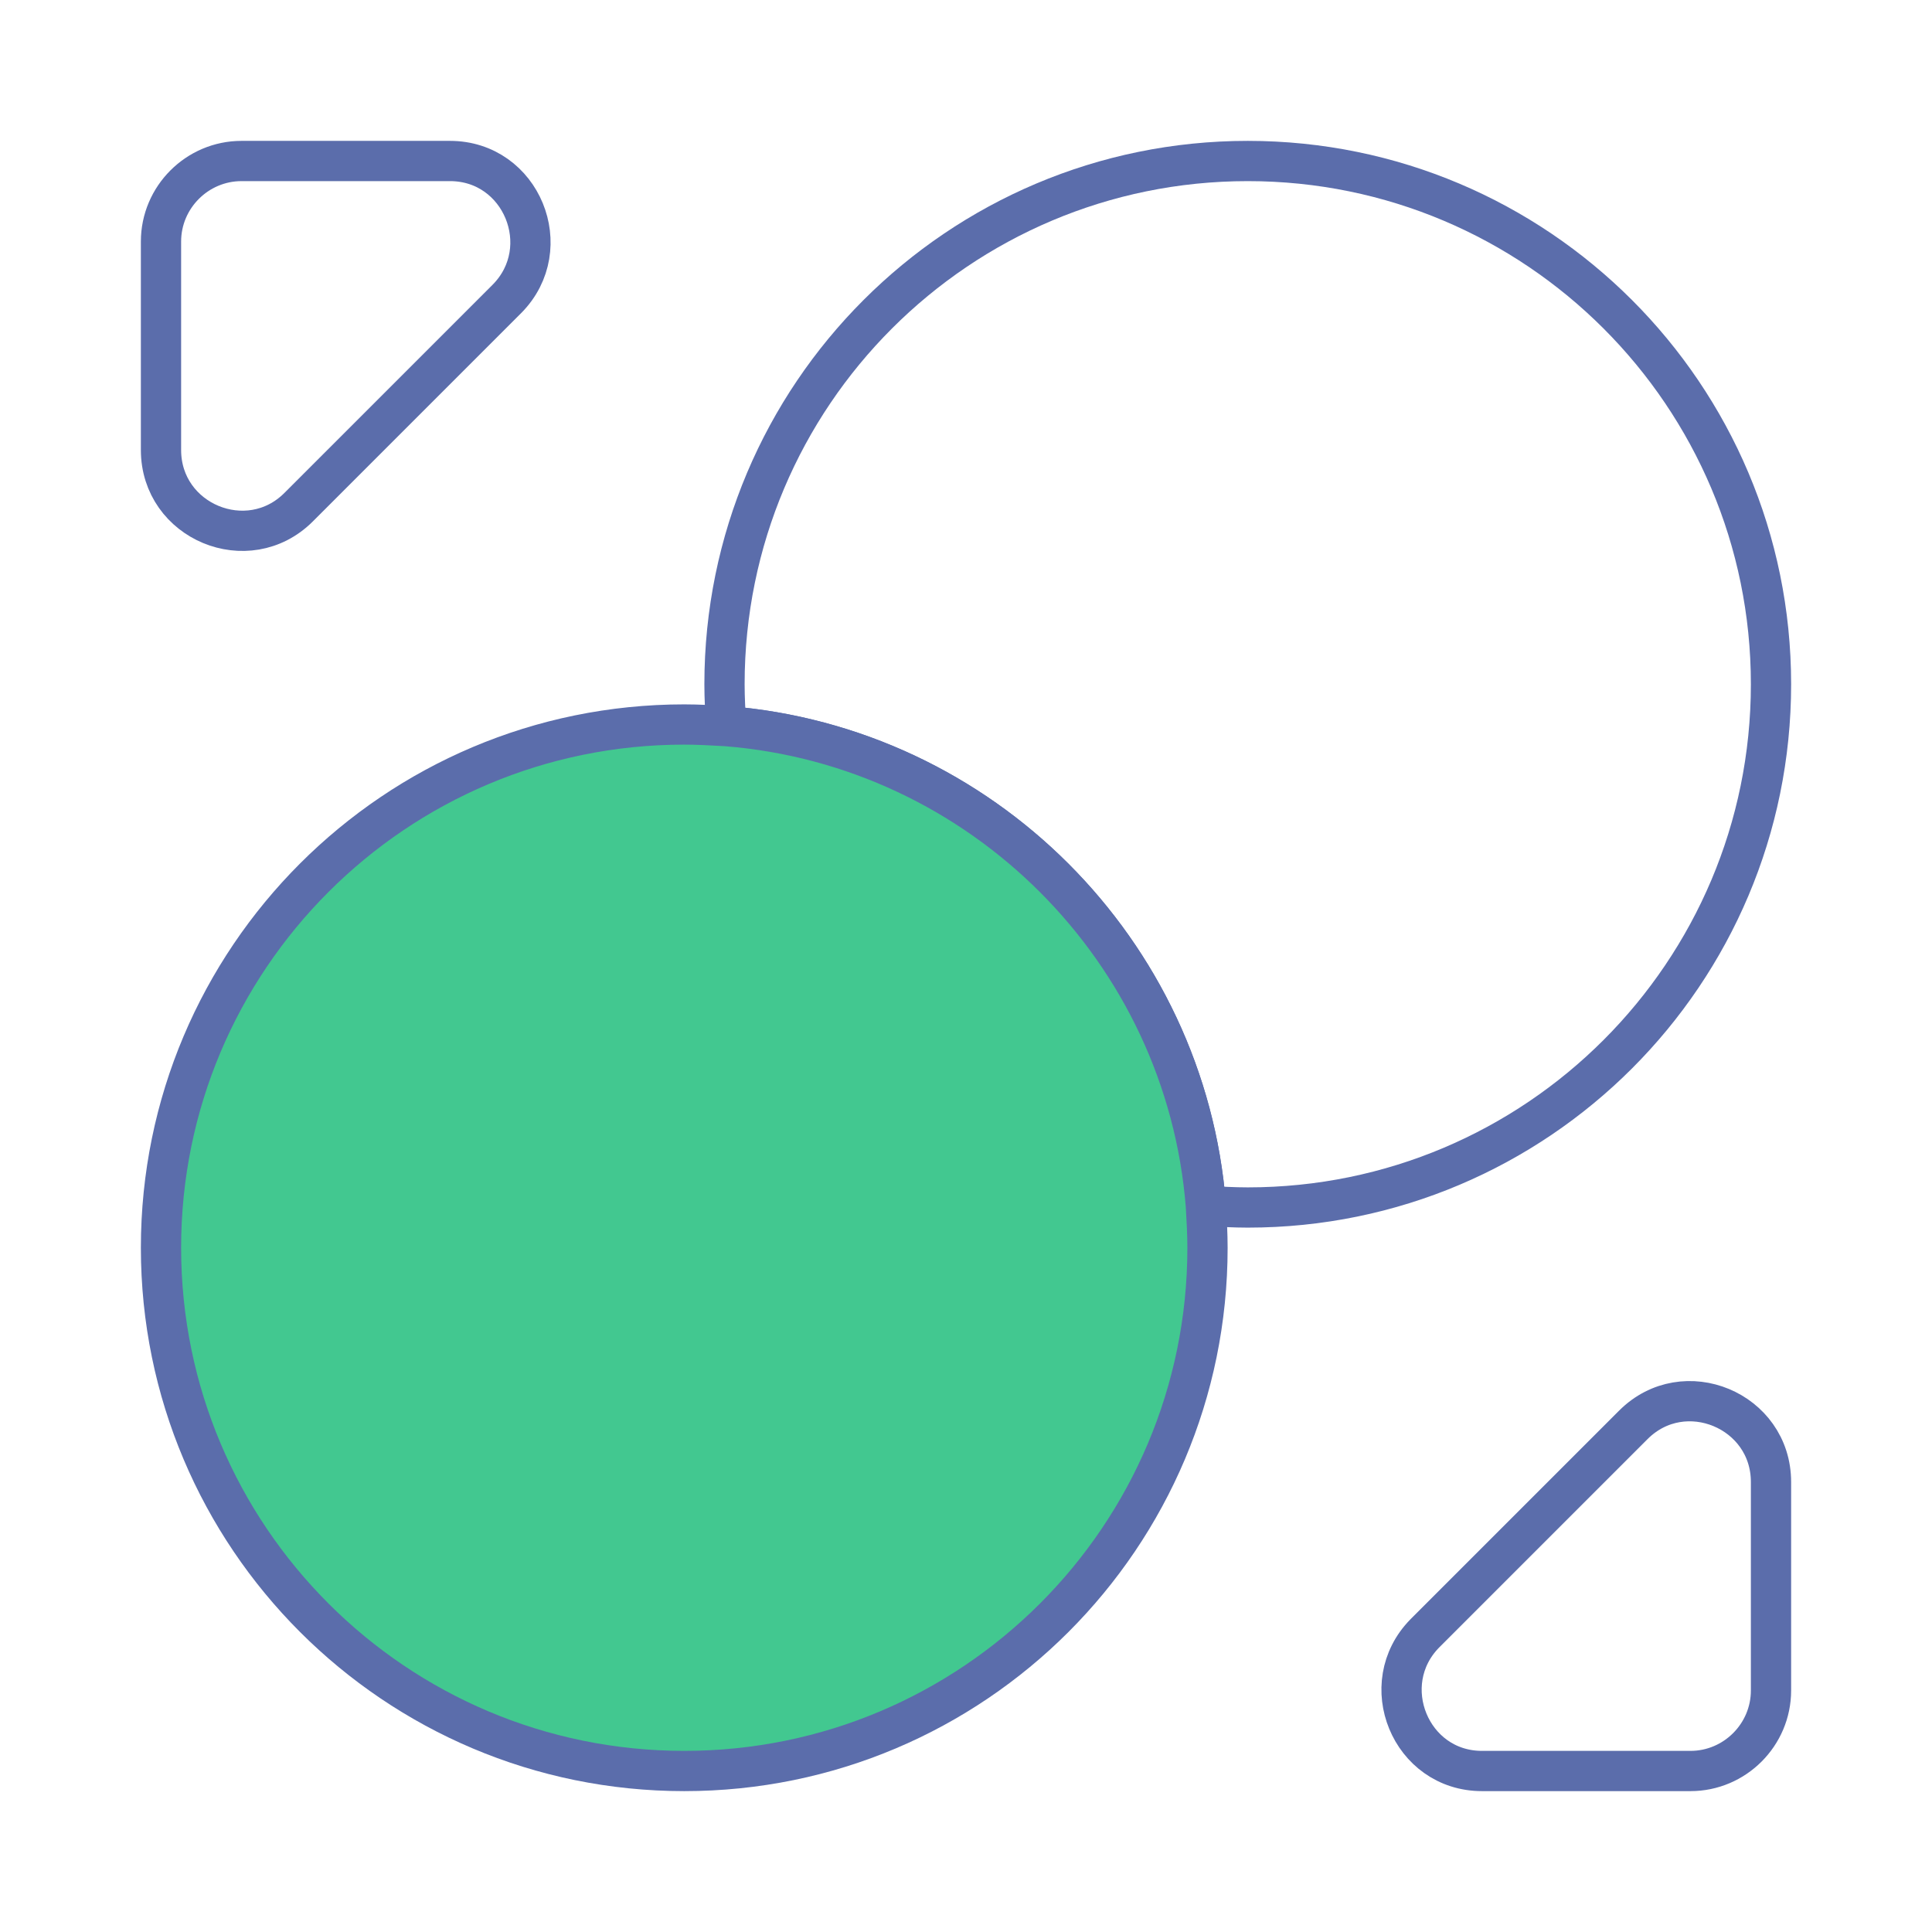
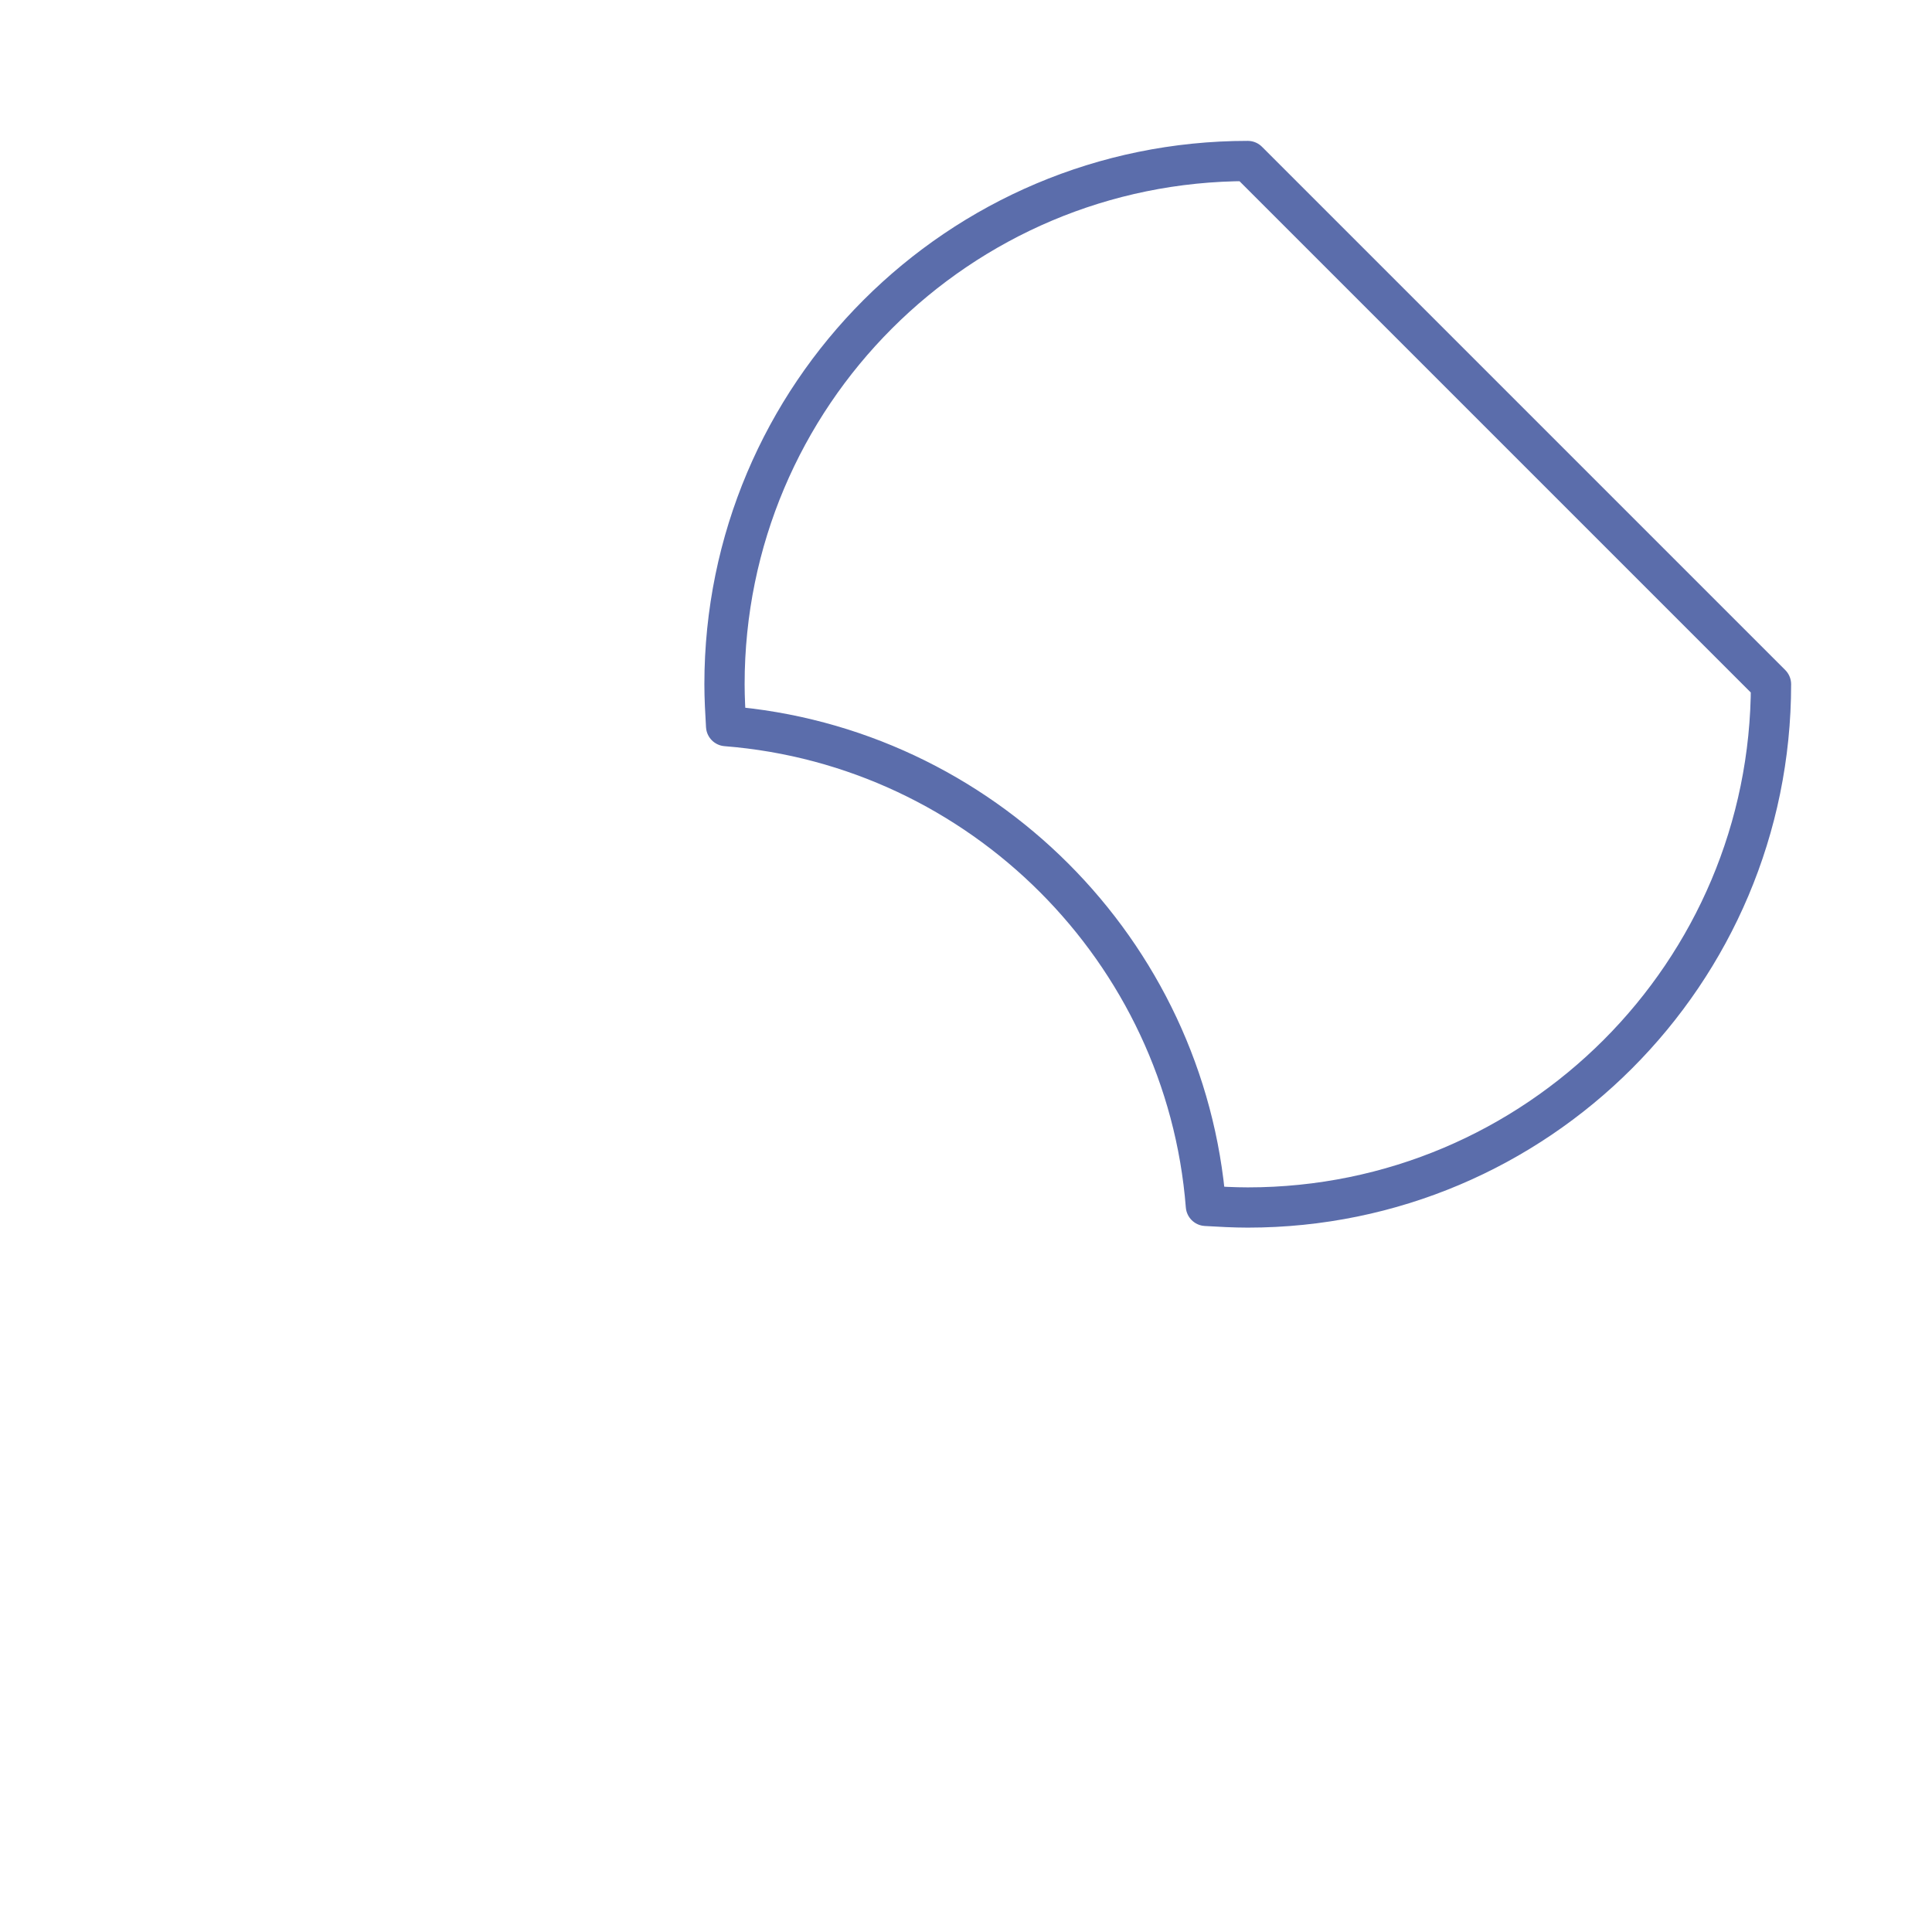
<svg xmlns="http://www.w3.org/2000/svg" width="72" height="72" viewBox="0 0 72 72" fill="none">
-   <path d="M66 25.5C66 36.27 57.27 45 46.5 45C45.99 45 45.45 44.97 44.94 44.94C44.19 35.43 36.57 27.81 27.06 27.06C27.03 26.55 27 26.01 27 25.5C27 14.73 35.73 6 46.5 6C57.27 6 66 14.73 66 25.5Z" stroke="#5B6DAB" stroke-width="1.5" stroke-linecap="round" stroke-linejoin="round" />
-   <path d="M45 46.5C45 57.27 36.27 66 25.5 66C14.73 66 6 57.27 6 46.5C6 35.73 14.73 27 25.5 27C26.01 27 26.55 27.03 27.06 27.06C36.57 27.81 44.19 35.43 44.94 44.94C44.97 45.45 45 45.99 45 46.5Z" fill="#42C890" stroke="#5B6DAB" stroke-width="1.5" stroke-linecap="round" stroke-linejoin="round" />
-   <path d="M16.77 6H9C7.35 6 6 7.35 6 9V16.77C6 19.44 9.24 20.79 11.13 18.9L18.9 11.13C20.76 9.24 19.44 6 16.77 6Z" stroke="#5B6DAB" stroke-width="1.5" stroke-linecap="round" stroke-linejoin="round" />
-   <path d="M55.23 66H63C64.65 66 66 64.65 66 63V55.23C66 52.56 62.76 51.21 60.87 53.1L53.1 60.87C51.24 62.76 52.56 66 55.23 66Z" stroke="#5B6DAB" stroke-width="1.5" stroke-linecap="round" stroke-linejoin="round" />
+   <path d="M66 25.5C66 36.27 57.27 45 46.5 45C45.99 45 45.45 44.97 44.94 44.94C44.19 35.43 36.57 27.81 27.06 27.06C27.03 26.55 27 26.01 27 25.5C27 14.73 35.73 6 46.5 6Z" stroke="#5B6DAB" stroke-width="1.5" stroke-linecap="round" stroke-linejoin="round" />
</svg>